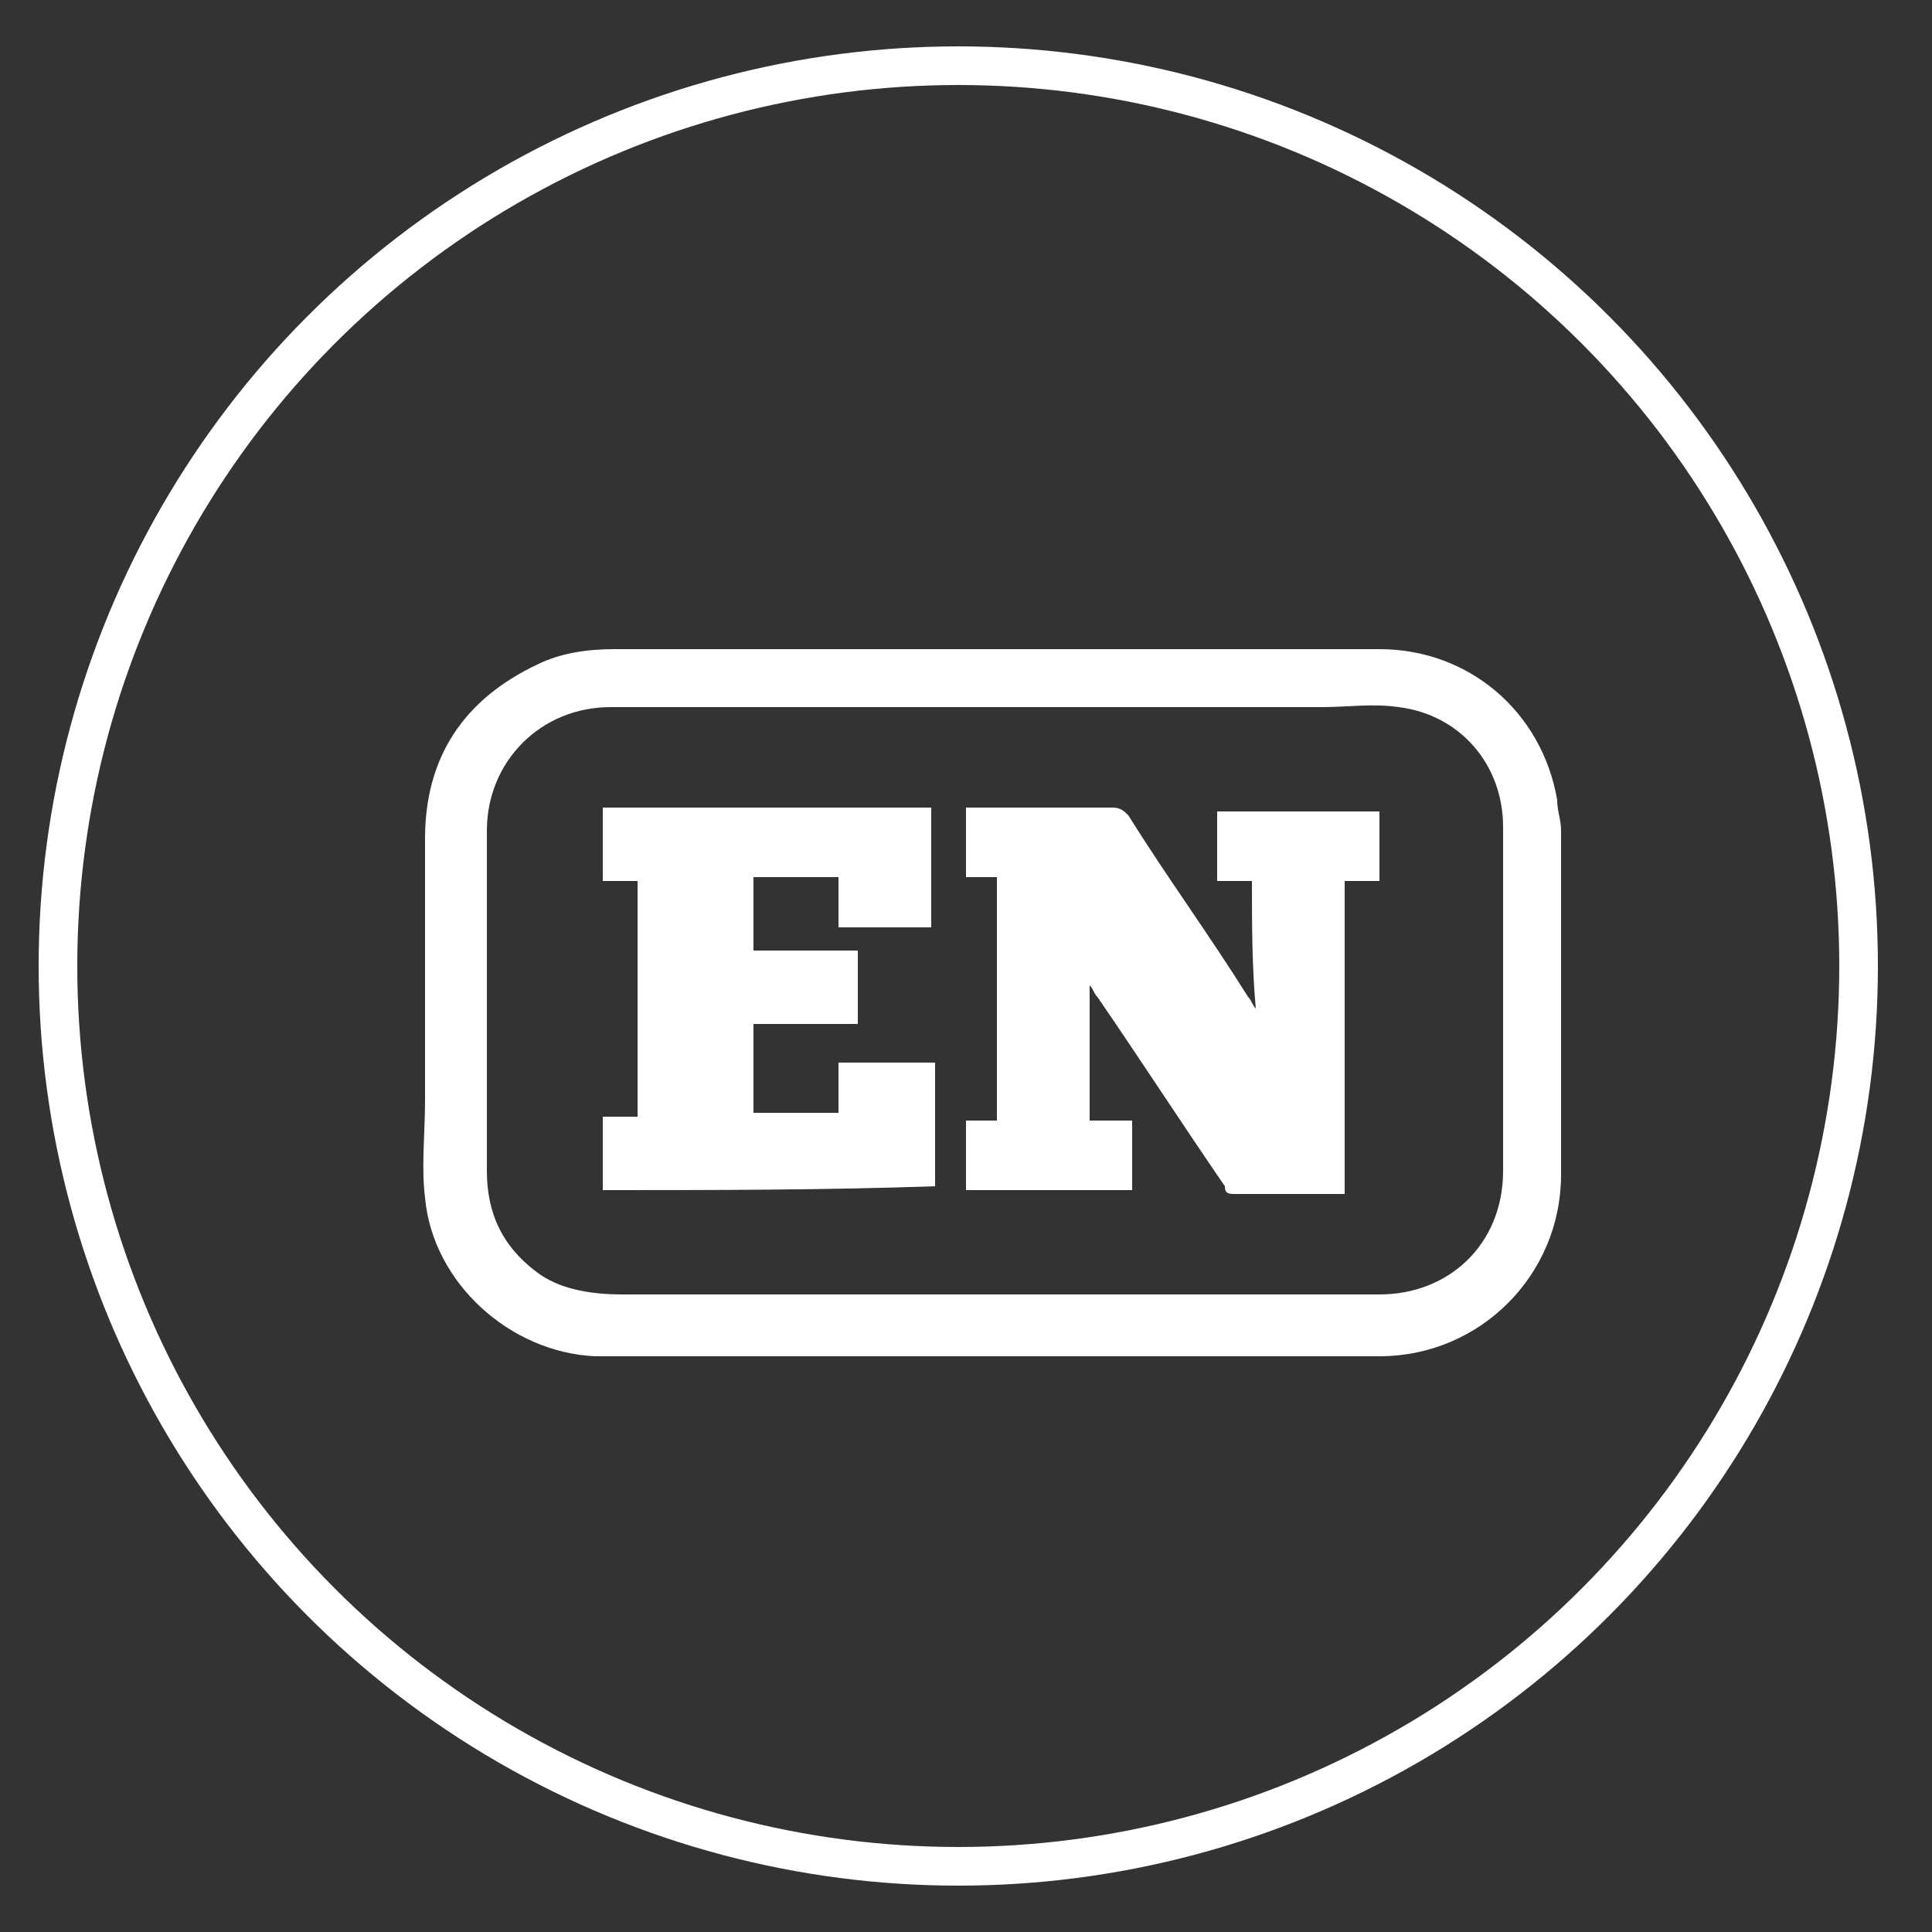
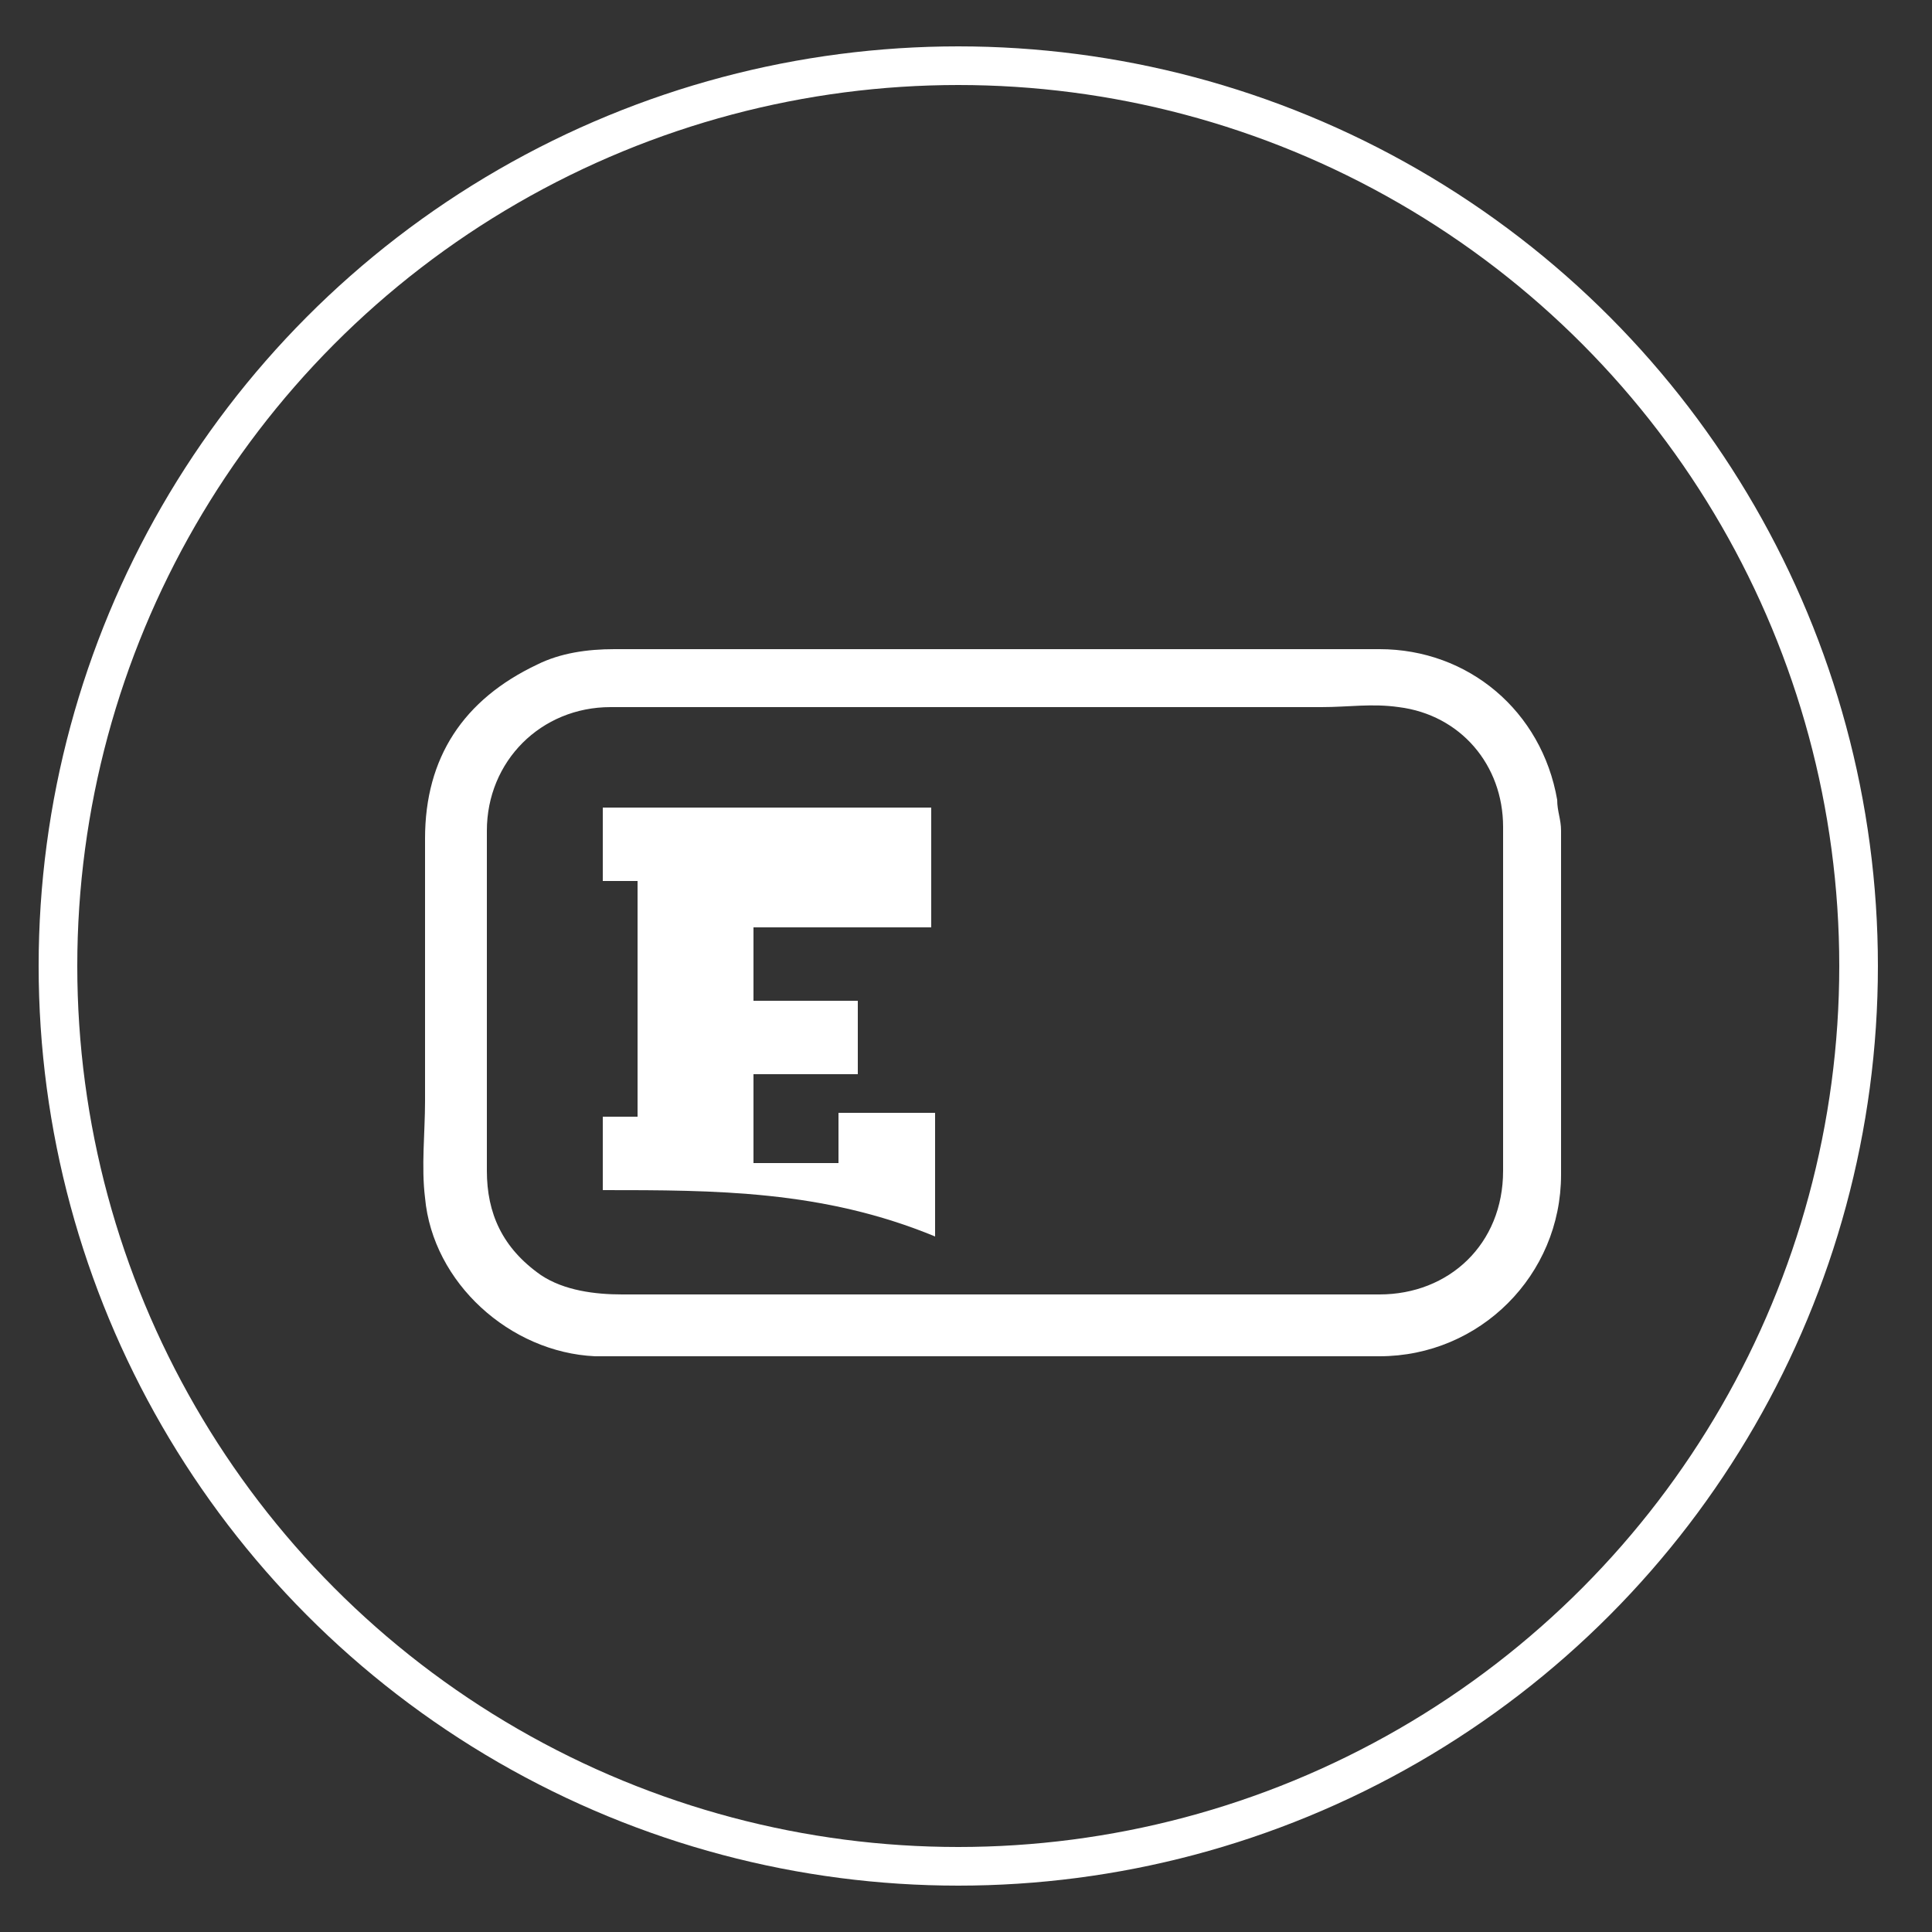
<svg xmlns="http://www.w3.org/2000/svg" version="1.1" id="Layer_1" x="0px" y="0px" viewBox="0 0 50 50" style="enable-background:new 0 0 50 50;" xml:space="preserve">
  <rect x="0" y="0" width="50" height="50" fill="#333333" stroke="none" />
  <style type="text/css">
	.st0{fill:none;stroke:#FFFFFF;stroke-miterlimit:10;}
	.st1{fill:#FFFFFF;}
	.st2{fill:#22A3AD;}
	.st3{fill:#D6595F;}
	.st4{fill:#E7C74A;}
</style>
  <circle class="st0" cx="24.8" cy="25" r="23.3" />
  <path class="st1" d="M25.7,16.8c2.2,0,4.4,0,6.7,0c1.1,0,2.2,0,3.3,0c2.3,0,4.2,1.6,4.6,3.9c0,0.3,0.1,0.5,0.1,0.8c0,3,0,5.9,0,8.9  c0,2.6-2.1,4.7-4.7,4.7c-4.9,0-9.8,0-14.7,0c-1,0-2,0-3,0c-0.9,0-1.7,0-2.6,0c-2.2-0.1-4.2-1.9-4.4-4.1c-0.1-0.8,0-1.7,0-2.5  c0-2.3,0-4.6,0-6.8c0-2.1,1-3.6,2.9-4.5c0.6-0.3,1.3-0.4,2-0.4c0.9,0,1.9,0,2.8,0C21,16.8,23.4,16.8,25.7,16.8  C25.7,16.8,25.7,16.8,25.7,16.8z M12.6,25.9C12.6,25.9,12.6,25.9,12.6,25.9c0,1.5,0,2.9,0,4.4c0,1.1,0.4,2,1.4,2.7  c0.6,0.4,1.4,0.5,2.1,0.5c2.2,0,4.4,0,6.5,0c3.7,0,7.4,0,11.1,0c0.7,0,1.3,0,2,0c1.8,0,3.2-1.3,3.2-3.2c0-3,0-5.9,0-8.9  c0-1.6-1.1-2.9-2.7-3.1c-0.7-0.1-1.3,0-2,0c-1.7,0-3.3,0-5,0c-4.5,0-8.9,0-13.4,0c-1.8,0-3.2,1.4-3.2,3.2  C12.6,23,12.6,24.4,12.6,25.9z" />
-   <path class="st1" d="M32.4,22.8c-0.3,0-0.6,0-0.9,0c0-0.6,0-1.2,0-1.8c1.4,0,2.8,0,4.2,0c0,0.6,0,1.2,0,1.8c-0.3,0-0.6,0-0.9,0  c0,2.7,0,5.4,0,8.1c-0.6,0-1.2,0-1.8,0c-0.3,0-0.7,0-1,0c-0.2,0-0.3,0-0.3-0.2c-1.1-1.6-2.2-3.3-3.3-4.9c-0.1-0.1-0.1-0.2-0.2-0.3  c0,1.2,0,2.4,0,3.5c0.4,0,0.7,0,1.1,0c0,0.6,0,1.2,0,1.8c-1.5,0-2.9,0-4.3,0c0-0.6,0-1.2,0-1.8c0.3,0,0.5,0,0.8,0c0-2.1,0-4.2,0-6.3  c-0.3,0-0.5,0-0.8,0c0-0.6,0-1.2,0-1.8c0.1,0,0.2,0,0.2,0c1.2,0,2.4,0,3.6,0c0.2,0,0.3,0.1,0.4,0.2c1,1.6,2.1,3.1,3.1,4.7  c0.1,0.1,0.1,0.2,0.2,0.3C32.4,25,32.4,23.9,32.4,22.8z" />
-   <path class="st1" d="M15.6,30.8c0-0.6,0-1.2,0-1.9c0.3,0,0.6,0,0.9,0c0-2.1,0-4.1,0-6.1c-0.3,0-0.6,0-0.9,0c0-0.6,0-1.2,0-1.9  c2.8,0,5.7,0,8.5,0c0,1,0,2.1,0,3.1c-0.8,0-1.6,0-2.4,0c0-0.4,0-0.8,0-1.3c-0.8,0-1.5,0-2.2,0c0,0.6,0,1.3,0,1.9c0.9,0,1.8,0,2.7,0  c0,0.6,0,1.3,0,1.9c-0.9,0-1.8,0-2.7,0c0,0.8,0,1.5,0,2.3c0.7,0,1.5,0,2.2,0c0-0.4,0-0.9,0-1.3c0.8,0,1.6,0,2.5,0c0,1.1,0,2.1,0,3.2  C21.3,30.8,18.5,30.8,15.6,30.8z" />
+   <path class="st1" d="M15.6,30.8c0-0.6,0-1.2,0-1.9c0.3,0,0.6,0,0.9,0c0-2.1,0-4.1,0-6.1c-0.3,0-0.6,0-0.9,0c0-0.6,0-1.2,0-1.9  c2.8,0,5.7,0,8.5,0c0,1,0,2.1,0,3.1c-0.8,0-1.6,0-2.4,0c-0.8,0-1.5,0-2.2,0c0,0.6,0,1.3,0,1.9c0.9,0,1.8,0,2.7,0  c0,0.6,0,1.3,0,1.9c-0.9,0-1.8,0-2.7,0c0,0.8,0,1.5,0,2.3c0.7,0,1.5,0,2.2,0c0-0.4,0-0.9,0-1.3c0.8,0,1.6,0,2.5,0c0,1.1,0,2.1,0,3.2  C21.3,30.8,18.5,30.8,15.6,30.8z" />
</svg>